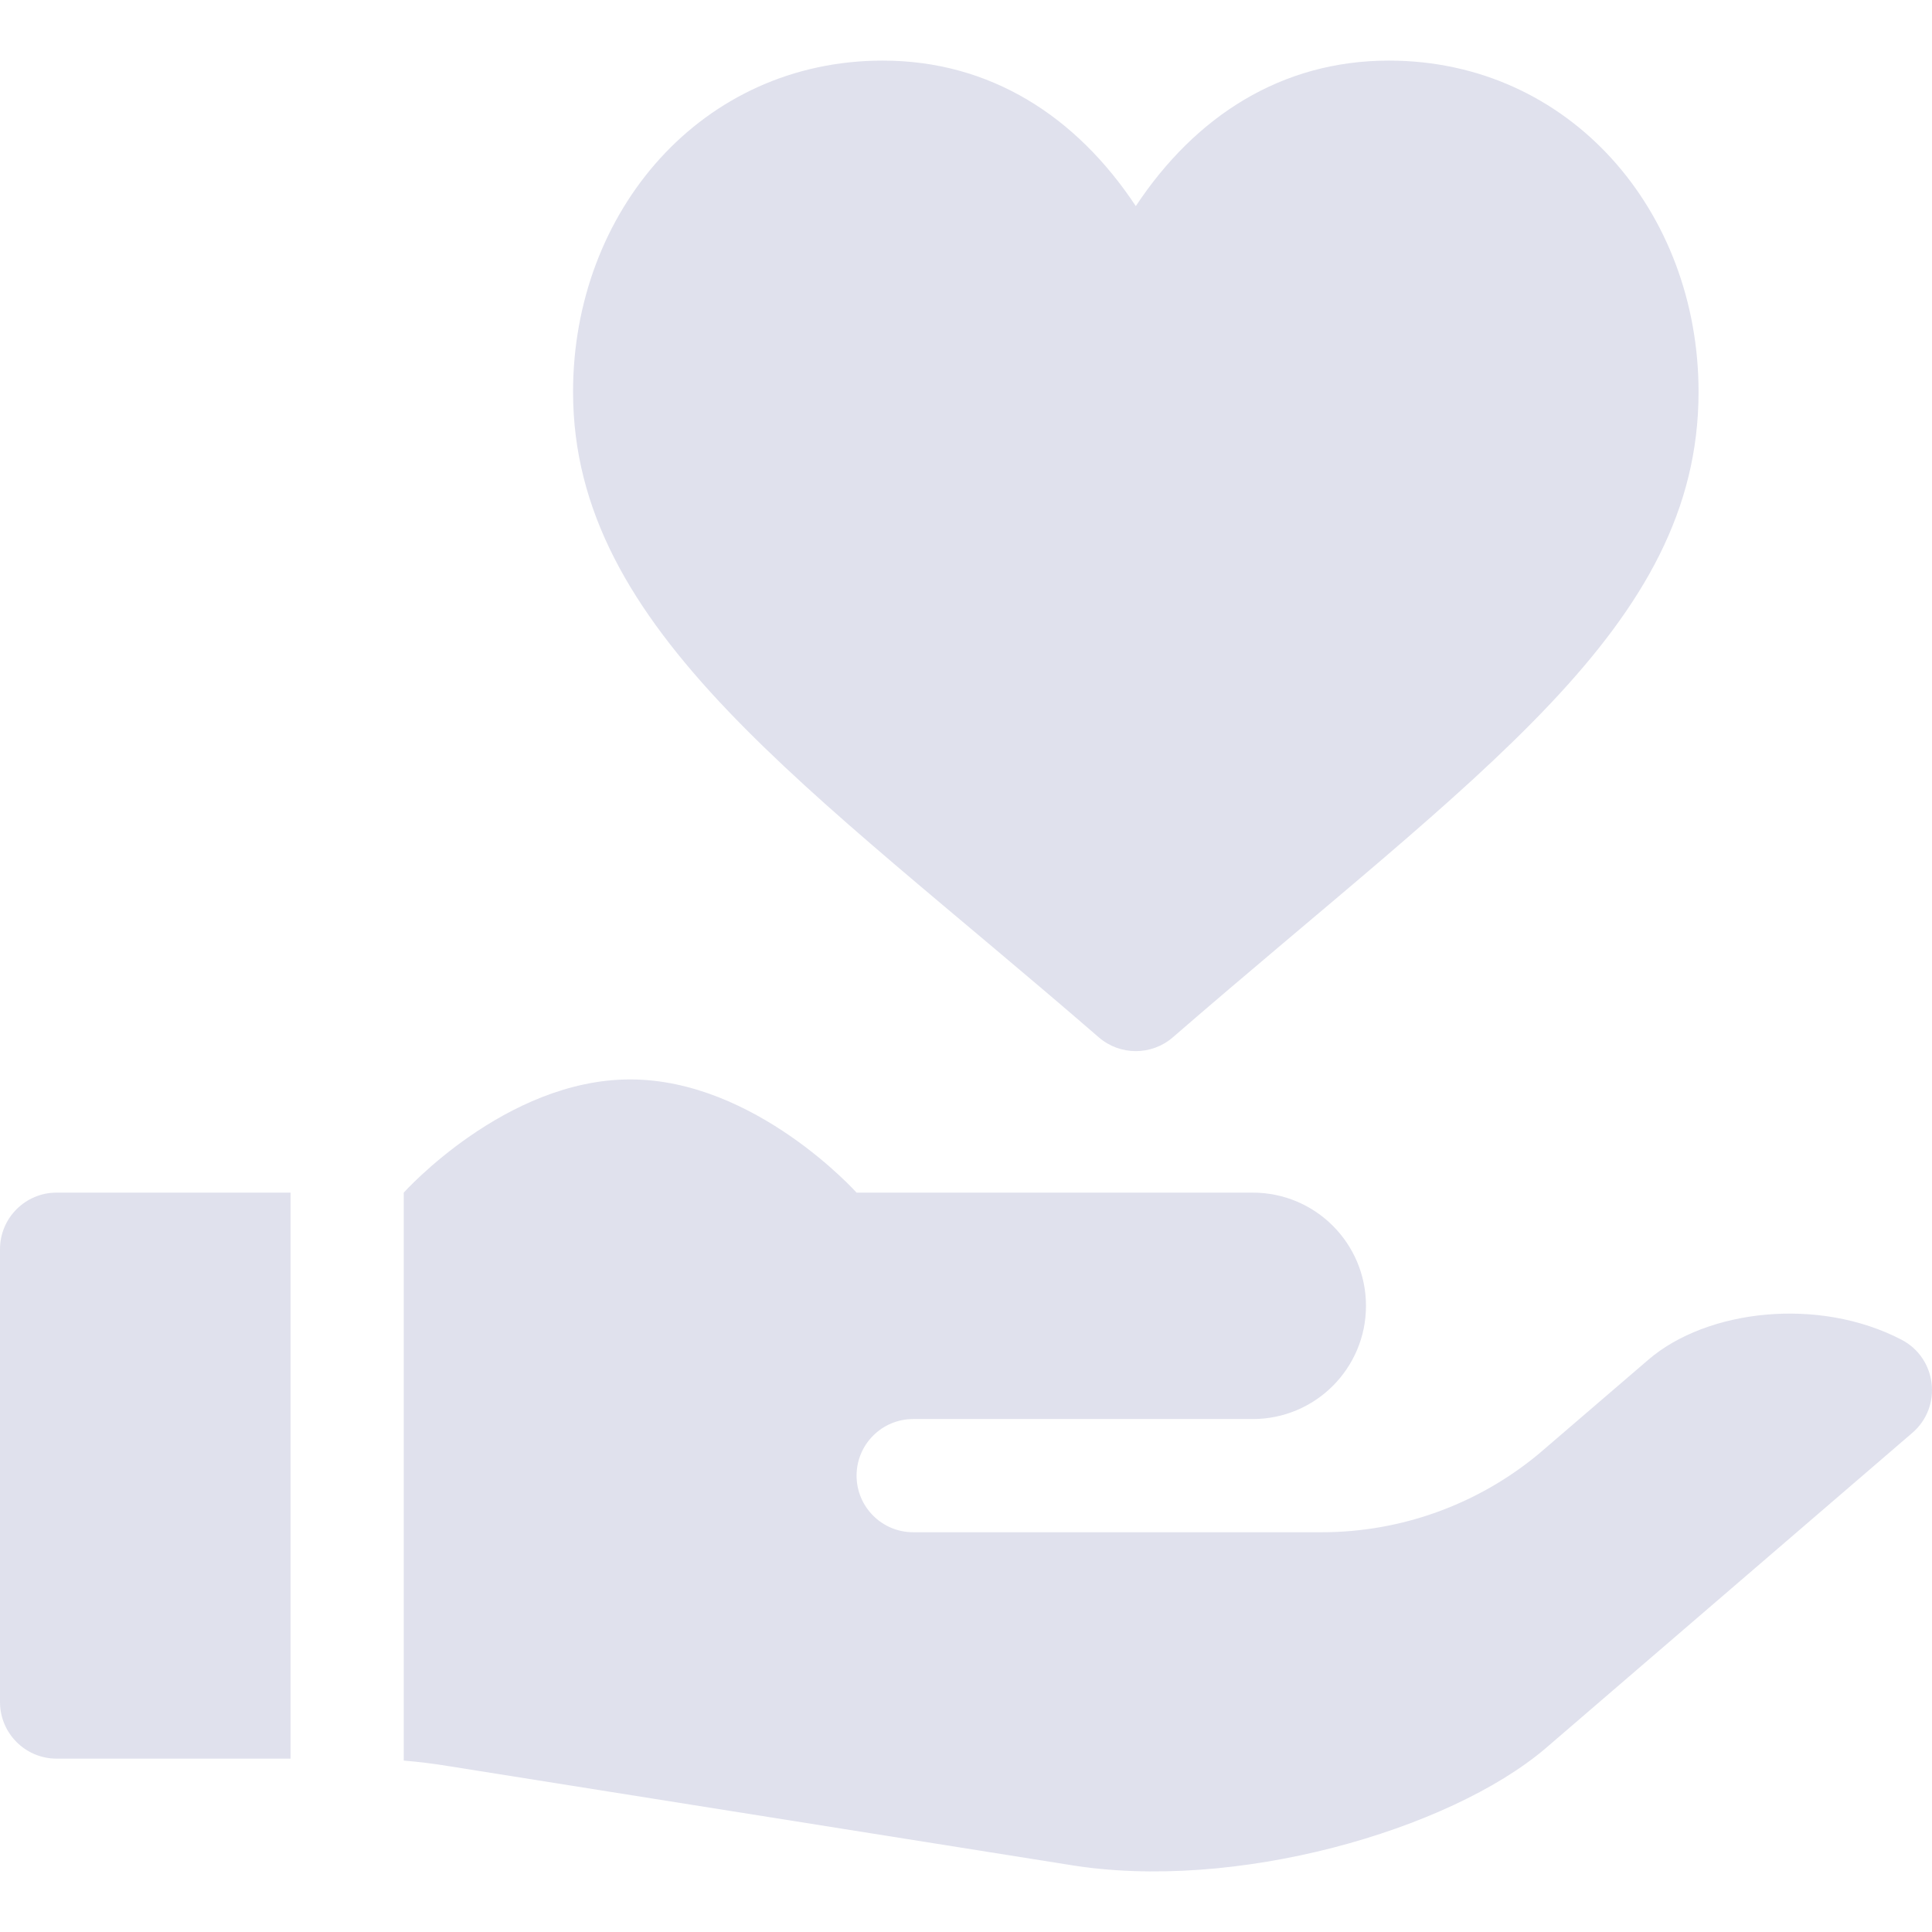
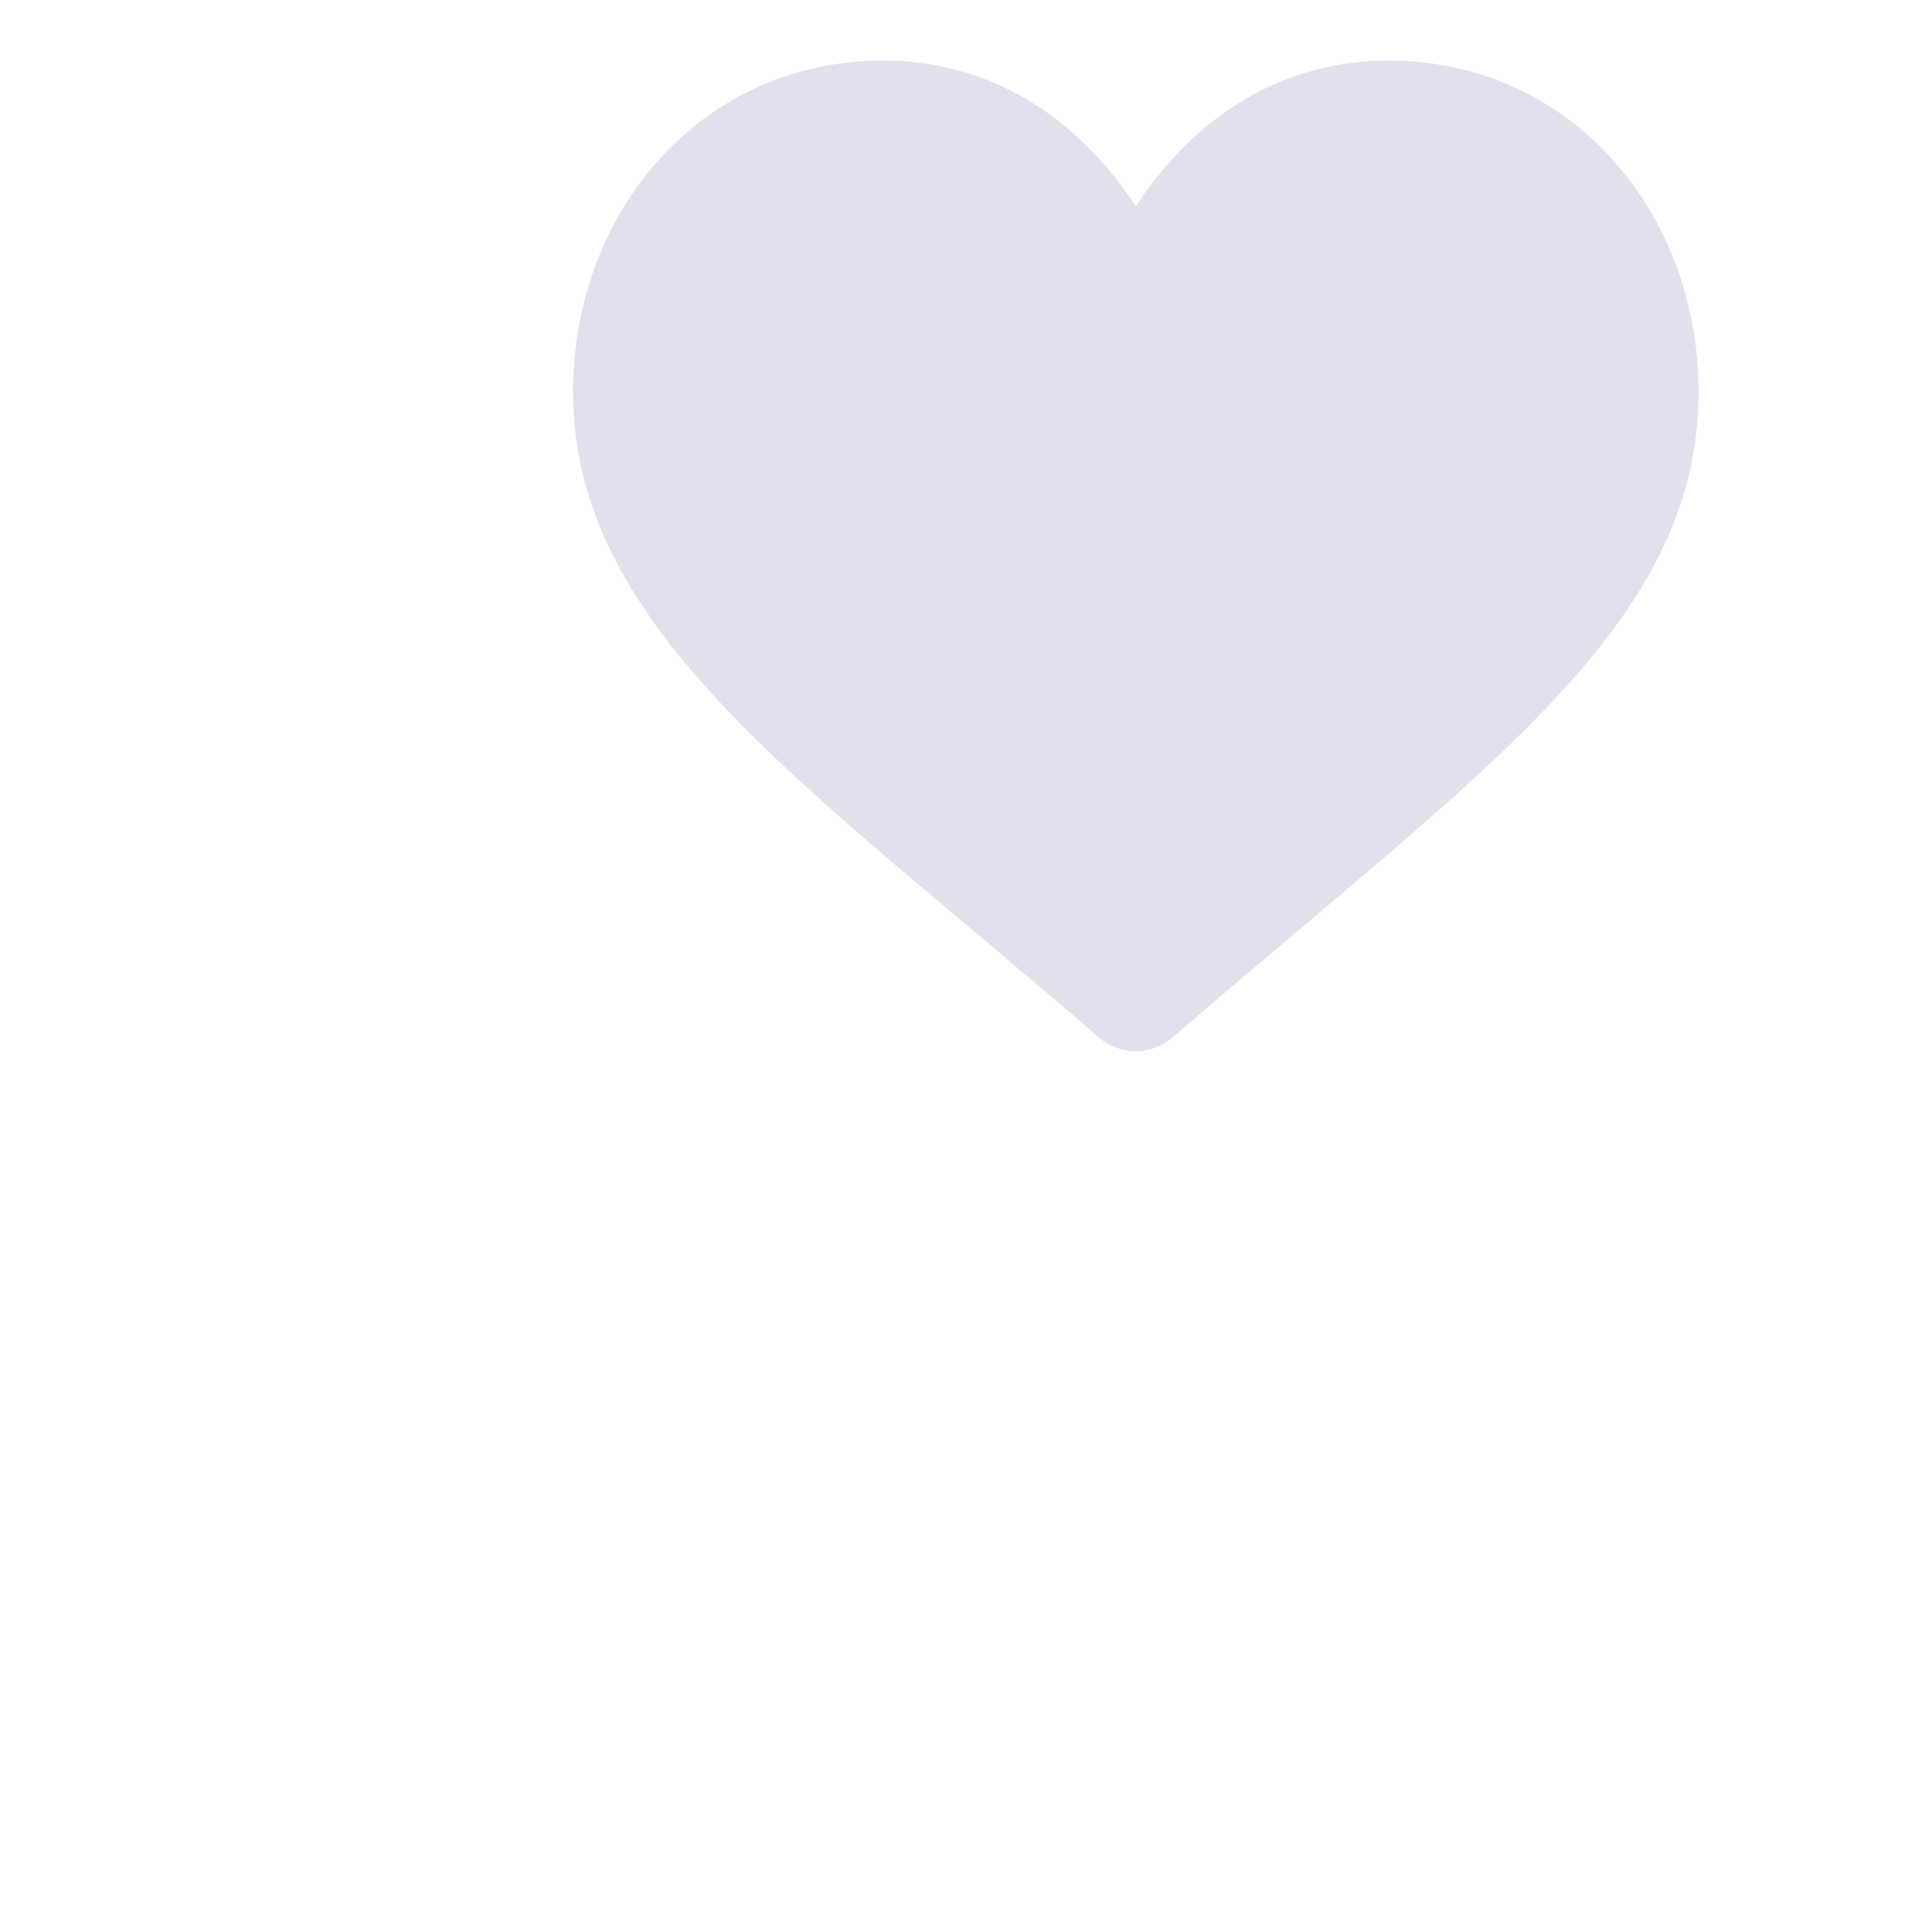
<svg xmlns="http://www.w3.org/2000/svg" id="Capa_1" viewBox="0 0 511.999 511.999">
  <path d="m291.176 274.893c-77.05-66.776-139.311-107.71-139.311-171.032 0-47.852 34.084-87.803 82.067-87.803 28.471 0 51.288 14.729 67.067 38.561 15.781-23.835 38.6-38.561 67.067-38.561 48.001 0 82.067 39.968 82.067 87.803 0 62.474-58.219 100.749-139.311 171.032-5.637 4.886-14.007 4.886-19.646 0z" fill="#000000" style="fill: rgb(224, 225, 237);" />
-   <path d="m77 316.057v150h-62c-8.28 0-15-6.72-15-15v-120c0-8.28 6.72-15 15-15z" fill="#000000" style="fill: rgb(224, 225, 237);" />
-   <path d="m503.94 355.048c-21.98-11.45-51.6-8.04-67.11 5.29l-28.97 24.89c-16.17 13.46-36.54 20.83-57.58 20.83h-108.28c-8.28 0-15-6.72-15-15s6.72-15 15-15h90c16.57 0 30-13.43 30-30s-13.43-30-30-30h-105s-26.86-30-60-30-60 30-60 30v150.514c4.101.34 8.188.849 12.25 1.526l164.05 26.09c43.916 7.291 100.683-9.142 126.19-30.78l97.32-83.71c8.05-6.96 6.46-19.781-2.87-24.65z" fill="#000000" style="fill: rgb(224, 225, 237);" />
</svg>